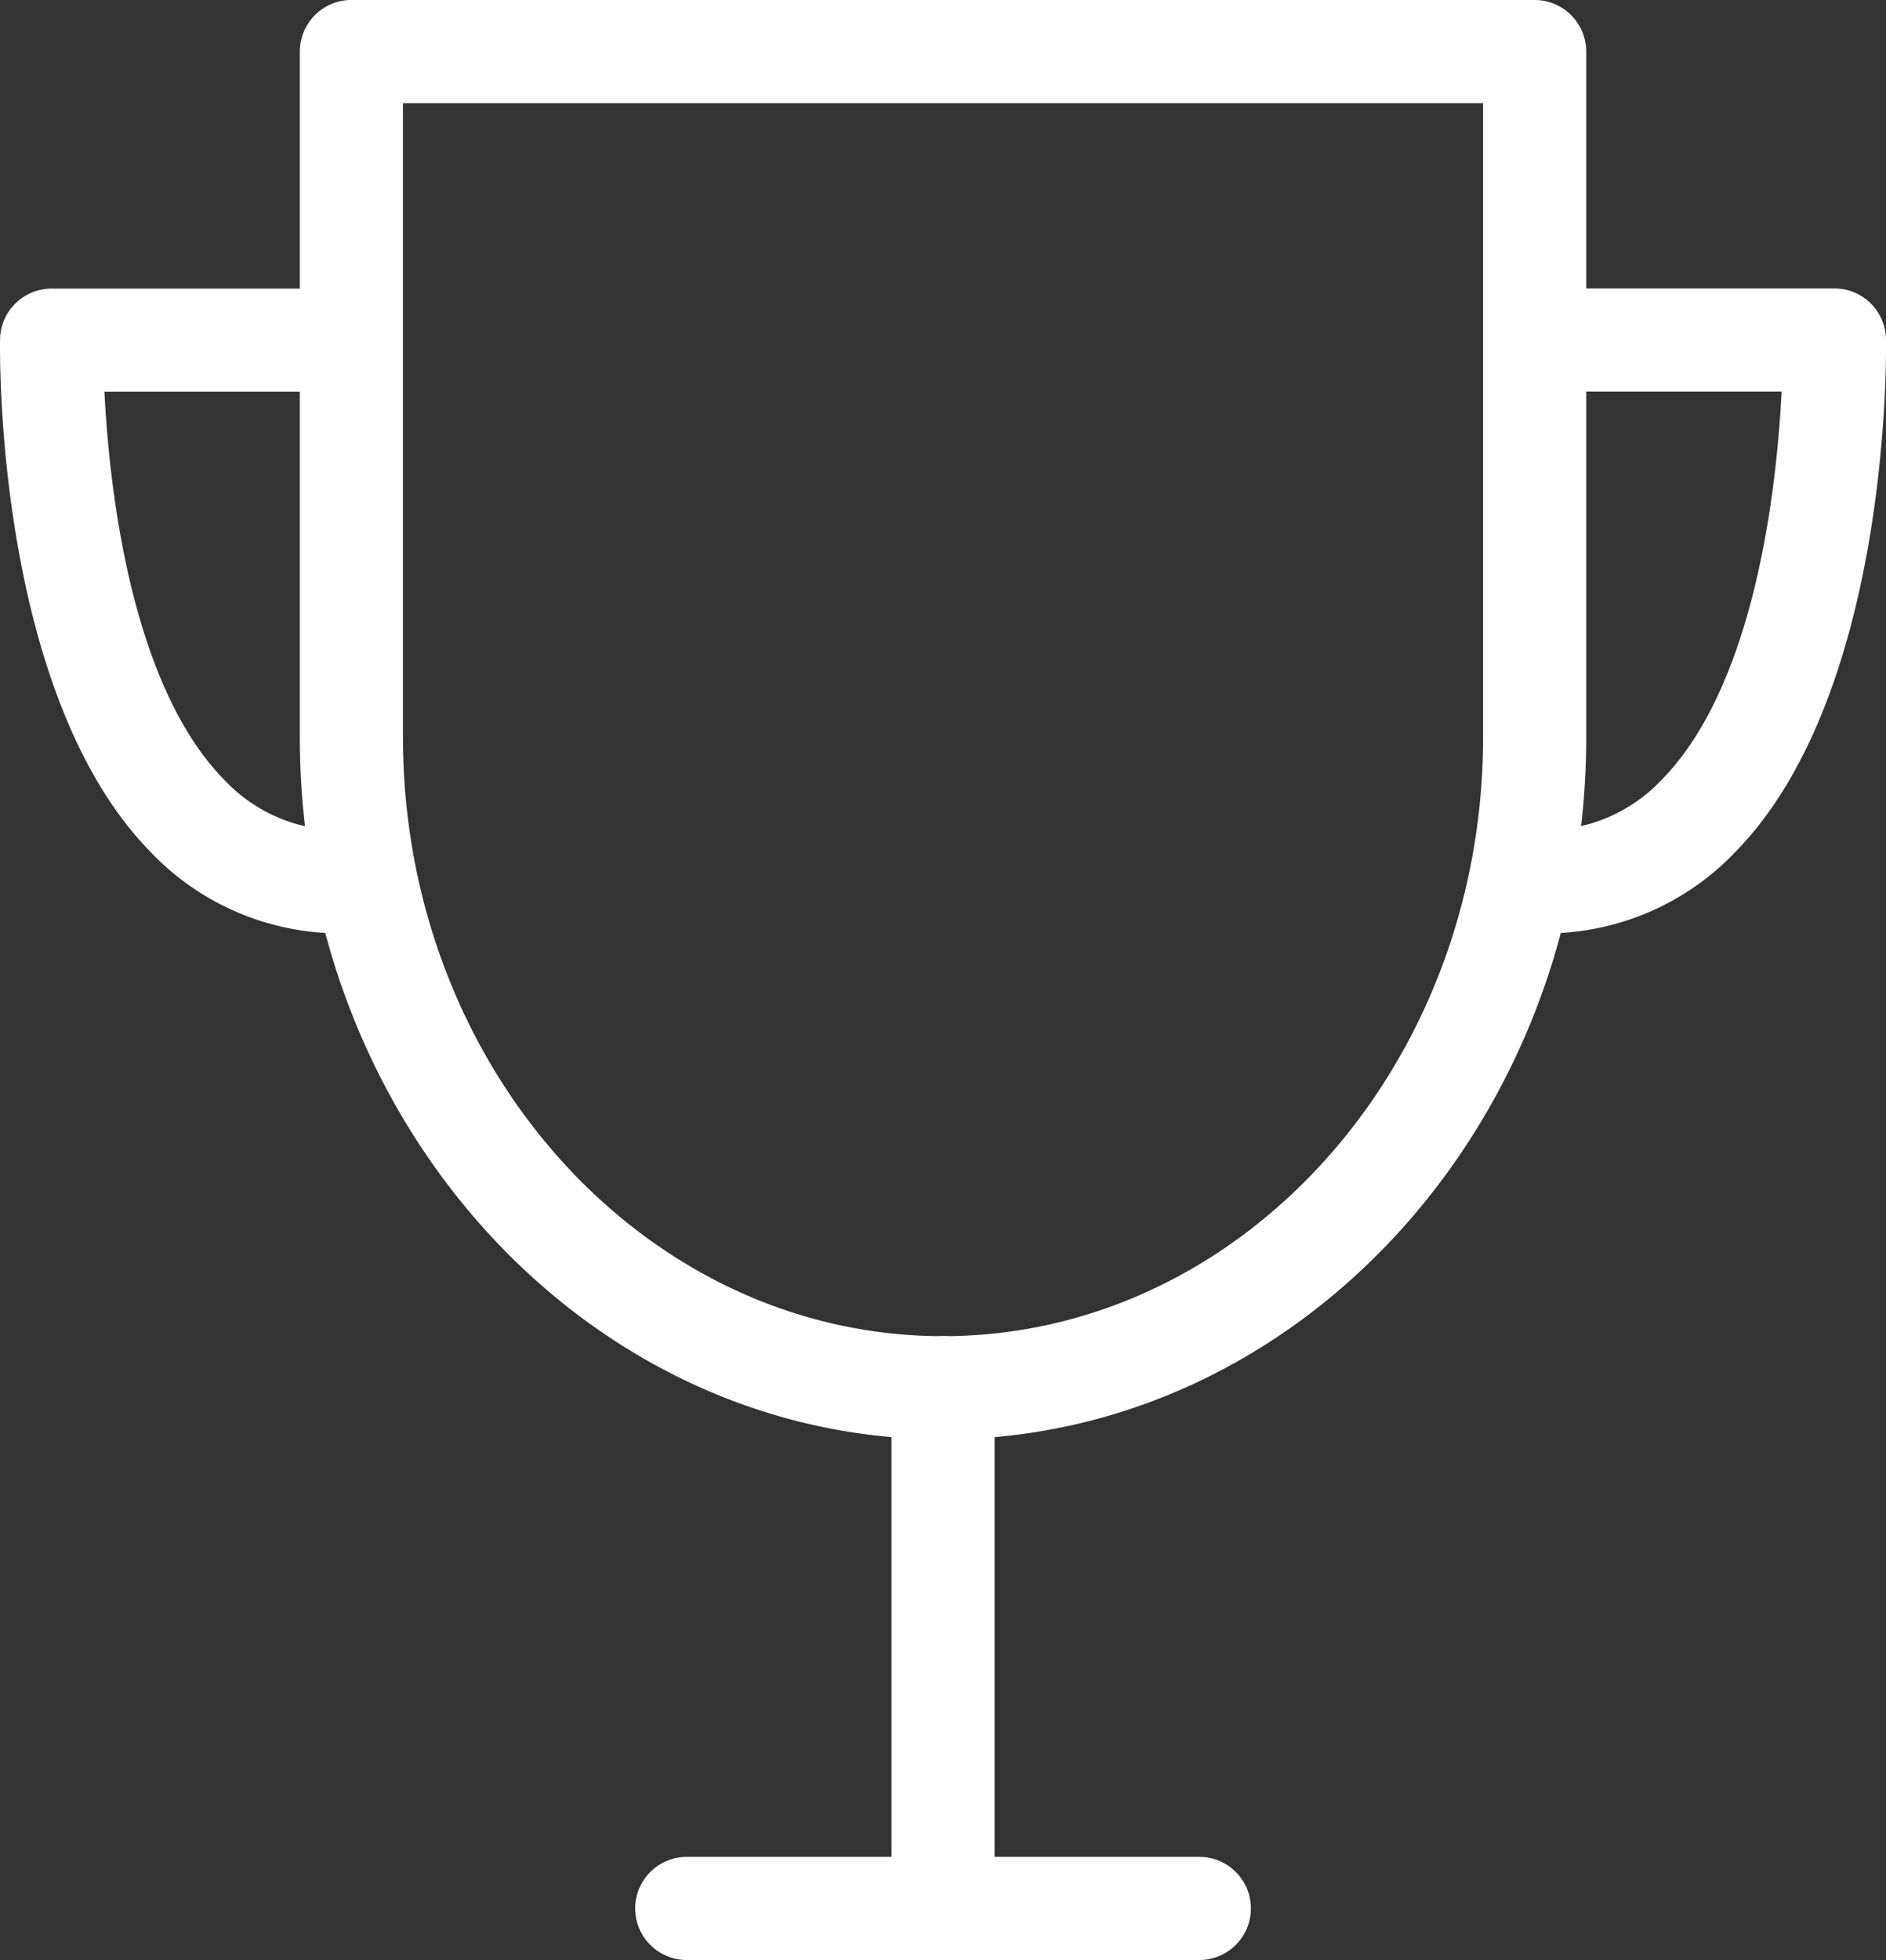
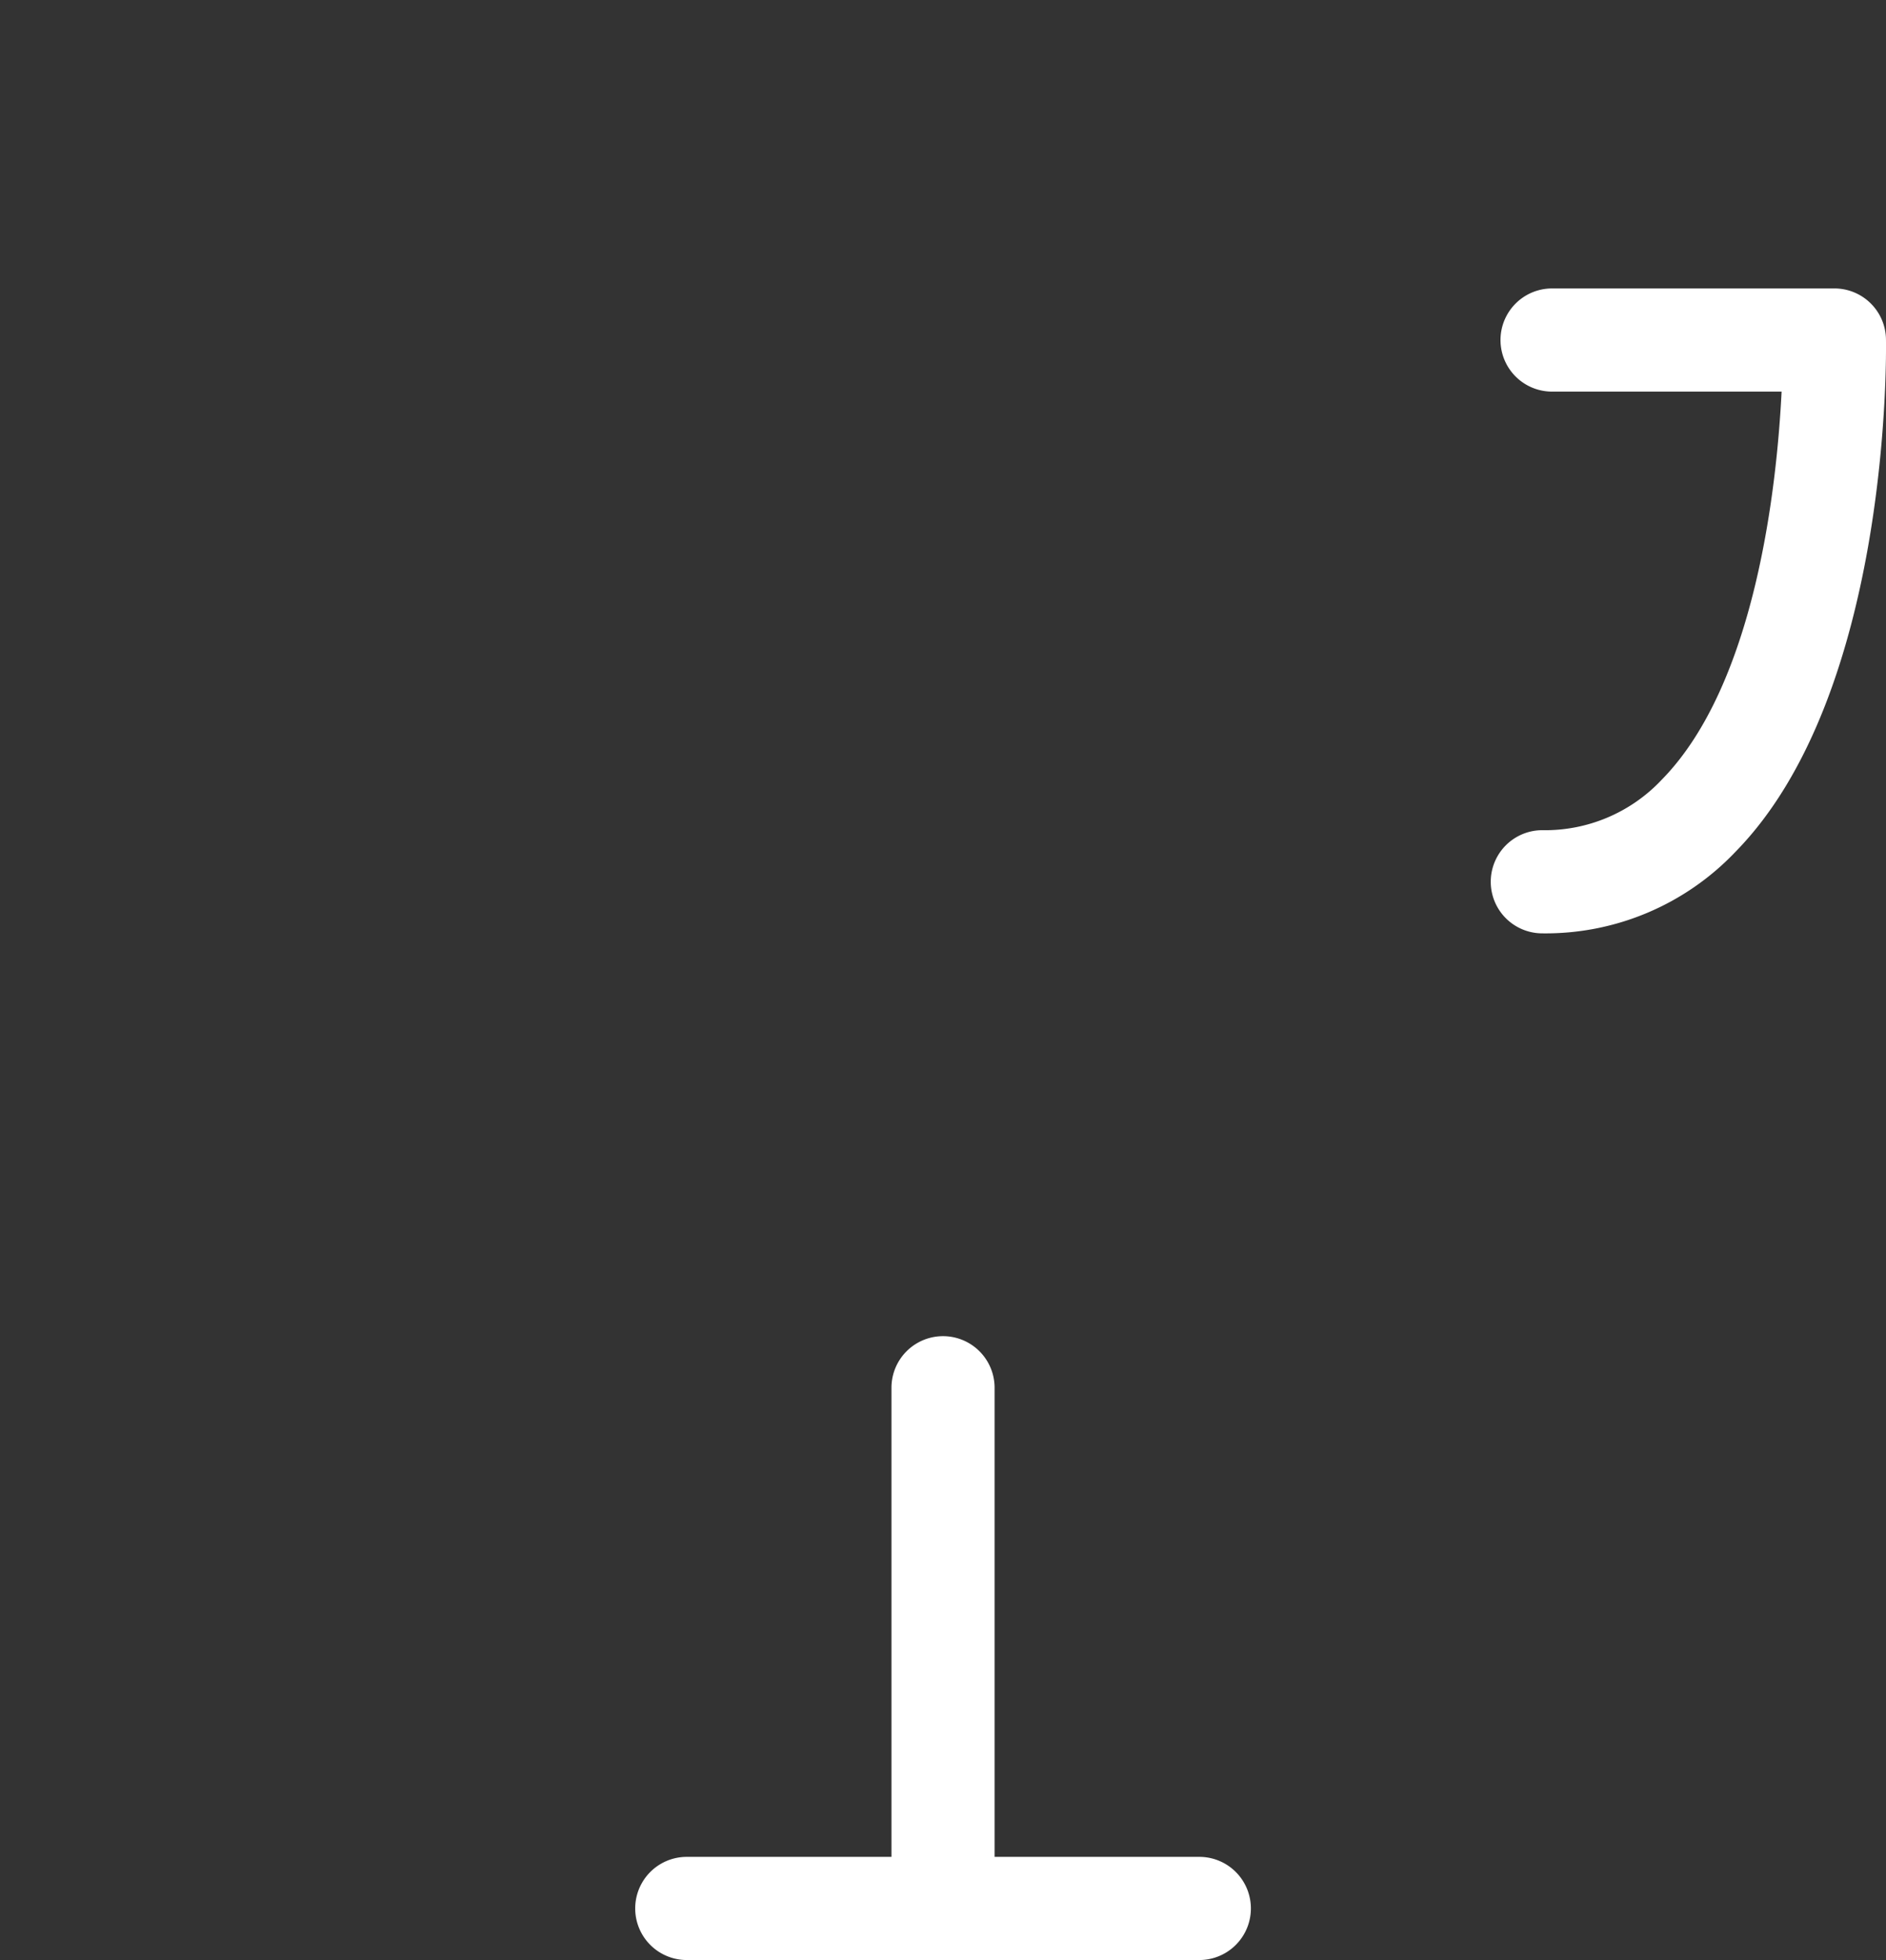
<svg xmlns="http://www.w3.org/2000/svg" width="65" height="67.522" viewBox="0 0 65 67.522">
  <rect x="0" y="0" width="65" height="67.522" fill="#333333" stroke="none" />
  <g id="Group_824" data-name="Group 824" transform="translate(-1153.223 -500.98)">
    <g id="Group_819" data-name="Group 819" transform="translate(1163.557 500.98)">
      <g id="Group_818" data-name="Group 818">
-         <path id="Path_939" data-name="Path 939" d="M1189.929,550.565c-12.223,0-22.167-10.85-22.167-24.187V502.757a1.777,1.777,0,0,1,1.777-1.777h40.78a1.777,1.777,0,0,1,1.777,1.777v23.621C1212.1,539.715,1202.152,550.565,1189.929,550.565Zm-18.613-46.031v21.844c0,11.378,8.35,20.633,18.613,20.633s18.613-9.256,18.613-20.633V504.534Z" transform="translate(-1167.762 -500.98)" fill="#fff" />
-       </g>
+         </g>
    </g>
    <g id="Group_820" data-name="Group 820" transform="translate(1175.115 564.949)">
      <path id="Path_940" data-name="Path 940" d="M1203.465,594.534H1185.8a1.777,1.777,0,0,1,0-3.554h17.665a1.777,1.777,0,1,1,0,3.554Z" transform="translate(-1184.023 -590.98)" fill="#fff" />
    </g>
    <g id="Group_821" data-name="Group 821" transform="translate(1183.947 547.011)">
      <path id="Path_941" data-name="Path 941" d="M1198.226,586.782a1.777,1.777,0,0,1-1.777-1.777V567.52a1.777,1.777,0,1,1,3.554,0v17.486A1.777,1.777,0,0,1,1198.226,586.782Z" transform="translate(-1196.449 -565.743)" fill="#fff" />
    </g>
    <g id="Group_822" data-name="Group 822" transform="translate(1153.223 510.918)">
-       <path id="Path_942" data-name="Path 942" d="M1165.069,537.178a9.023,9.023,0,0,1-6.653-2.8c-5.348-5.445-5.2-17.171-5.191-17.667a1.777,1.777,0,0,1,1.777-1.745h9.731a1.777,1.777,0,0,1,0,3.554h-7.911c.161,3.222.888,10.073,4.132,13.371a5.516,5.516,0,0,0,4.115,1.738,1.777,1.777,0,1,1,0,3.554Z" transform="translate(-1153.223 -514.962)" fill="#fff" />
-     </g>
+       </g>
    <g id="Group_823" data-name="Group 823" transform="translate(1204.601 510.918)">
-       <path id="Path_943" data-name="Path 943" d="M1227.285,537.178a1.777,1.777,0,1,1,0-3.554,5.516,5.516,0,0,0,4.115-1.738c3.245-3.3,3.971-10.149,4.132-13.371h-7.911a1.777,1.777,0,0,1,0-3.554h9.731a1.777,1.777,0,0,1,1.777,1.745c.008.5.157,12.222-5.191,17.667A9.024,9.024,0,0,1,1227.285,537.178Z" transform="translate(-1225.508 -514.962)" fill="#fff" />
+       <path id="Path_943" data-name="Path 943" d="M1227.285,537.178a1.777,1.777,0,1,1,0-3.554,5.516,5.516,0,0,0,4.115-1.738c3.245-3.3,3.971-10.149,4.132-13.371h-7.911a1.777,1.777,0,0,1,0-3.554h9.731a1.777,1.777,0,0,1,1.777,1.745c.008.5.157,12.222-5.191,17.667A9.024,9.024,0,0,1,1227.285,537.178" transform="translate(-1225.508 -514.962)" fill="#fff" />
    </g>
  </g>
</svg>